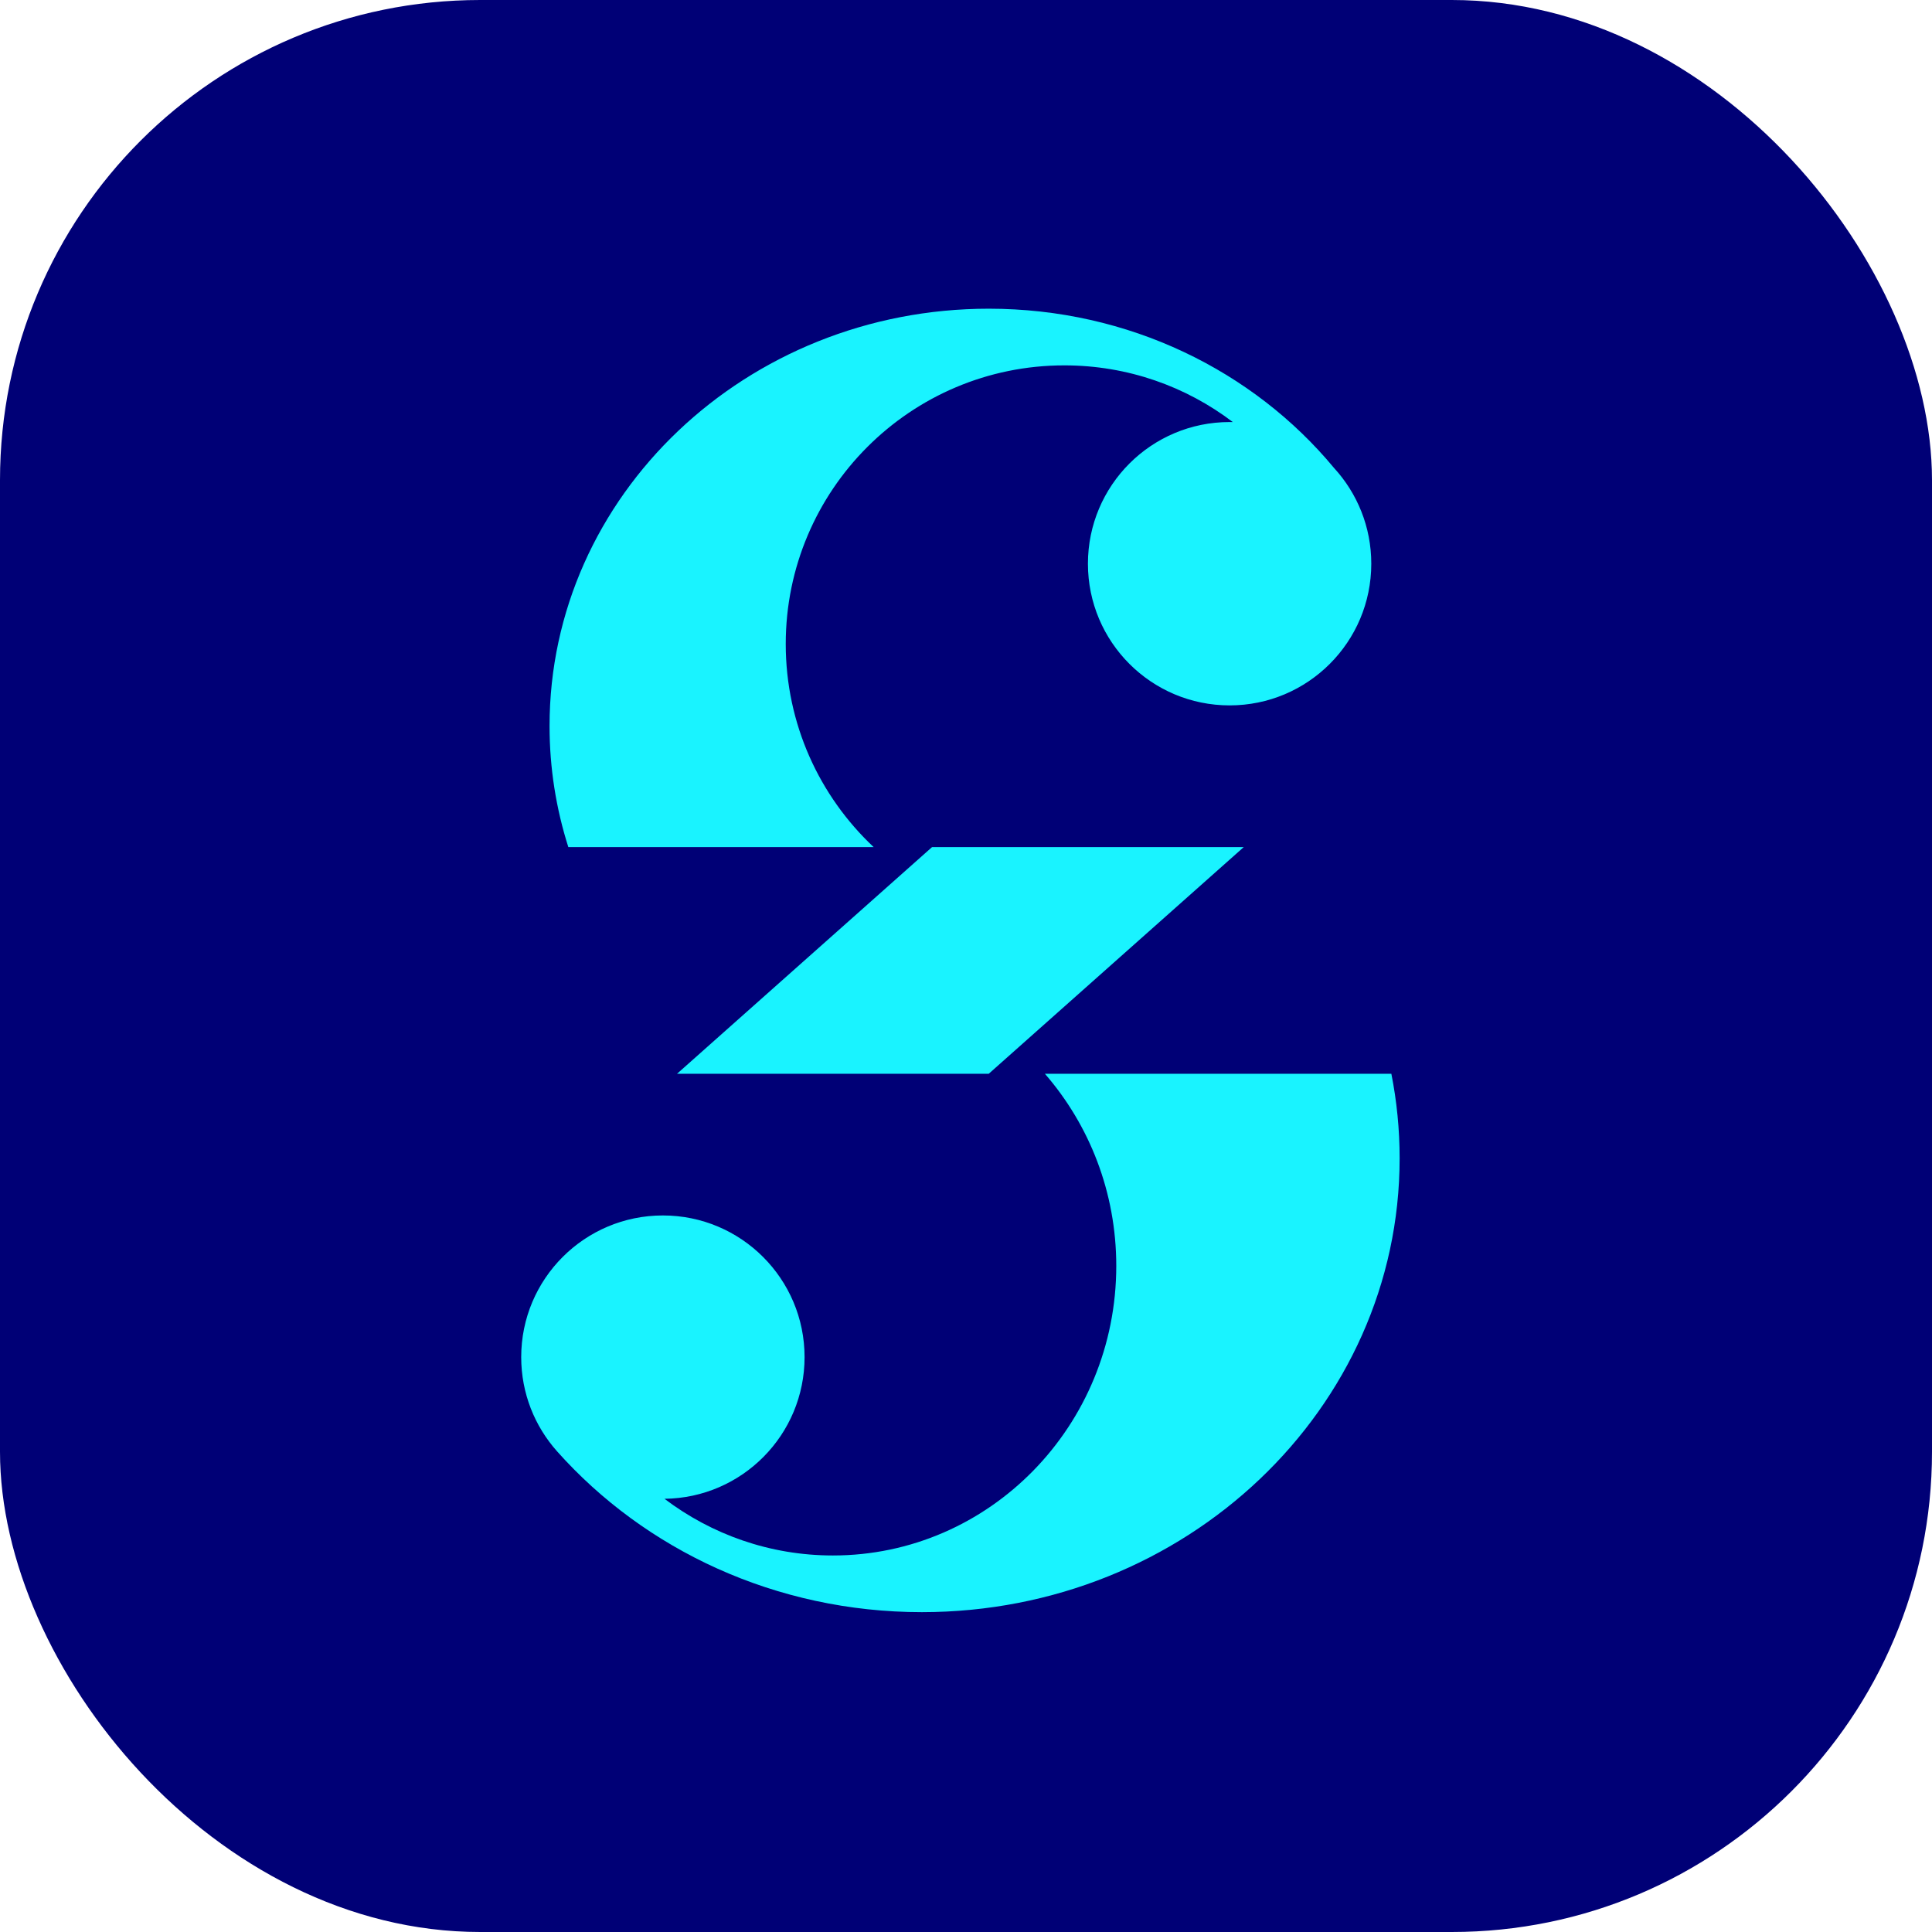
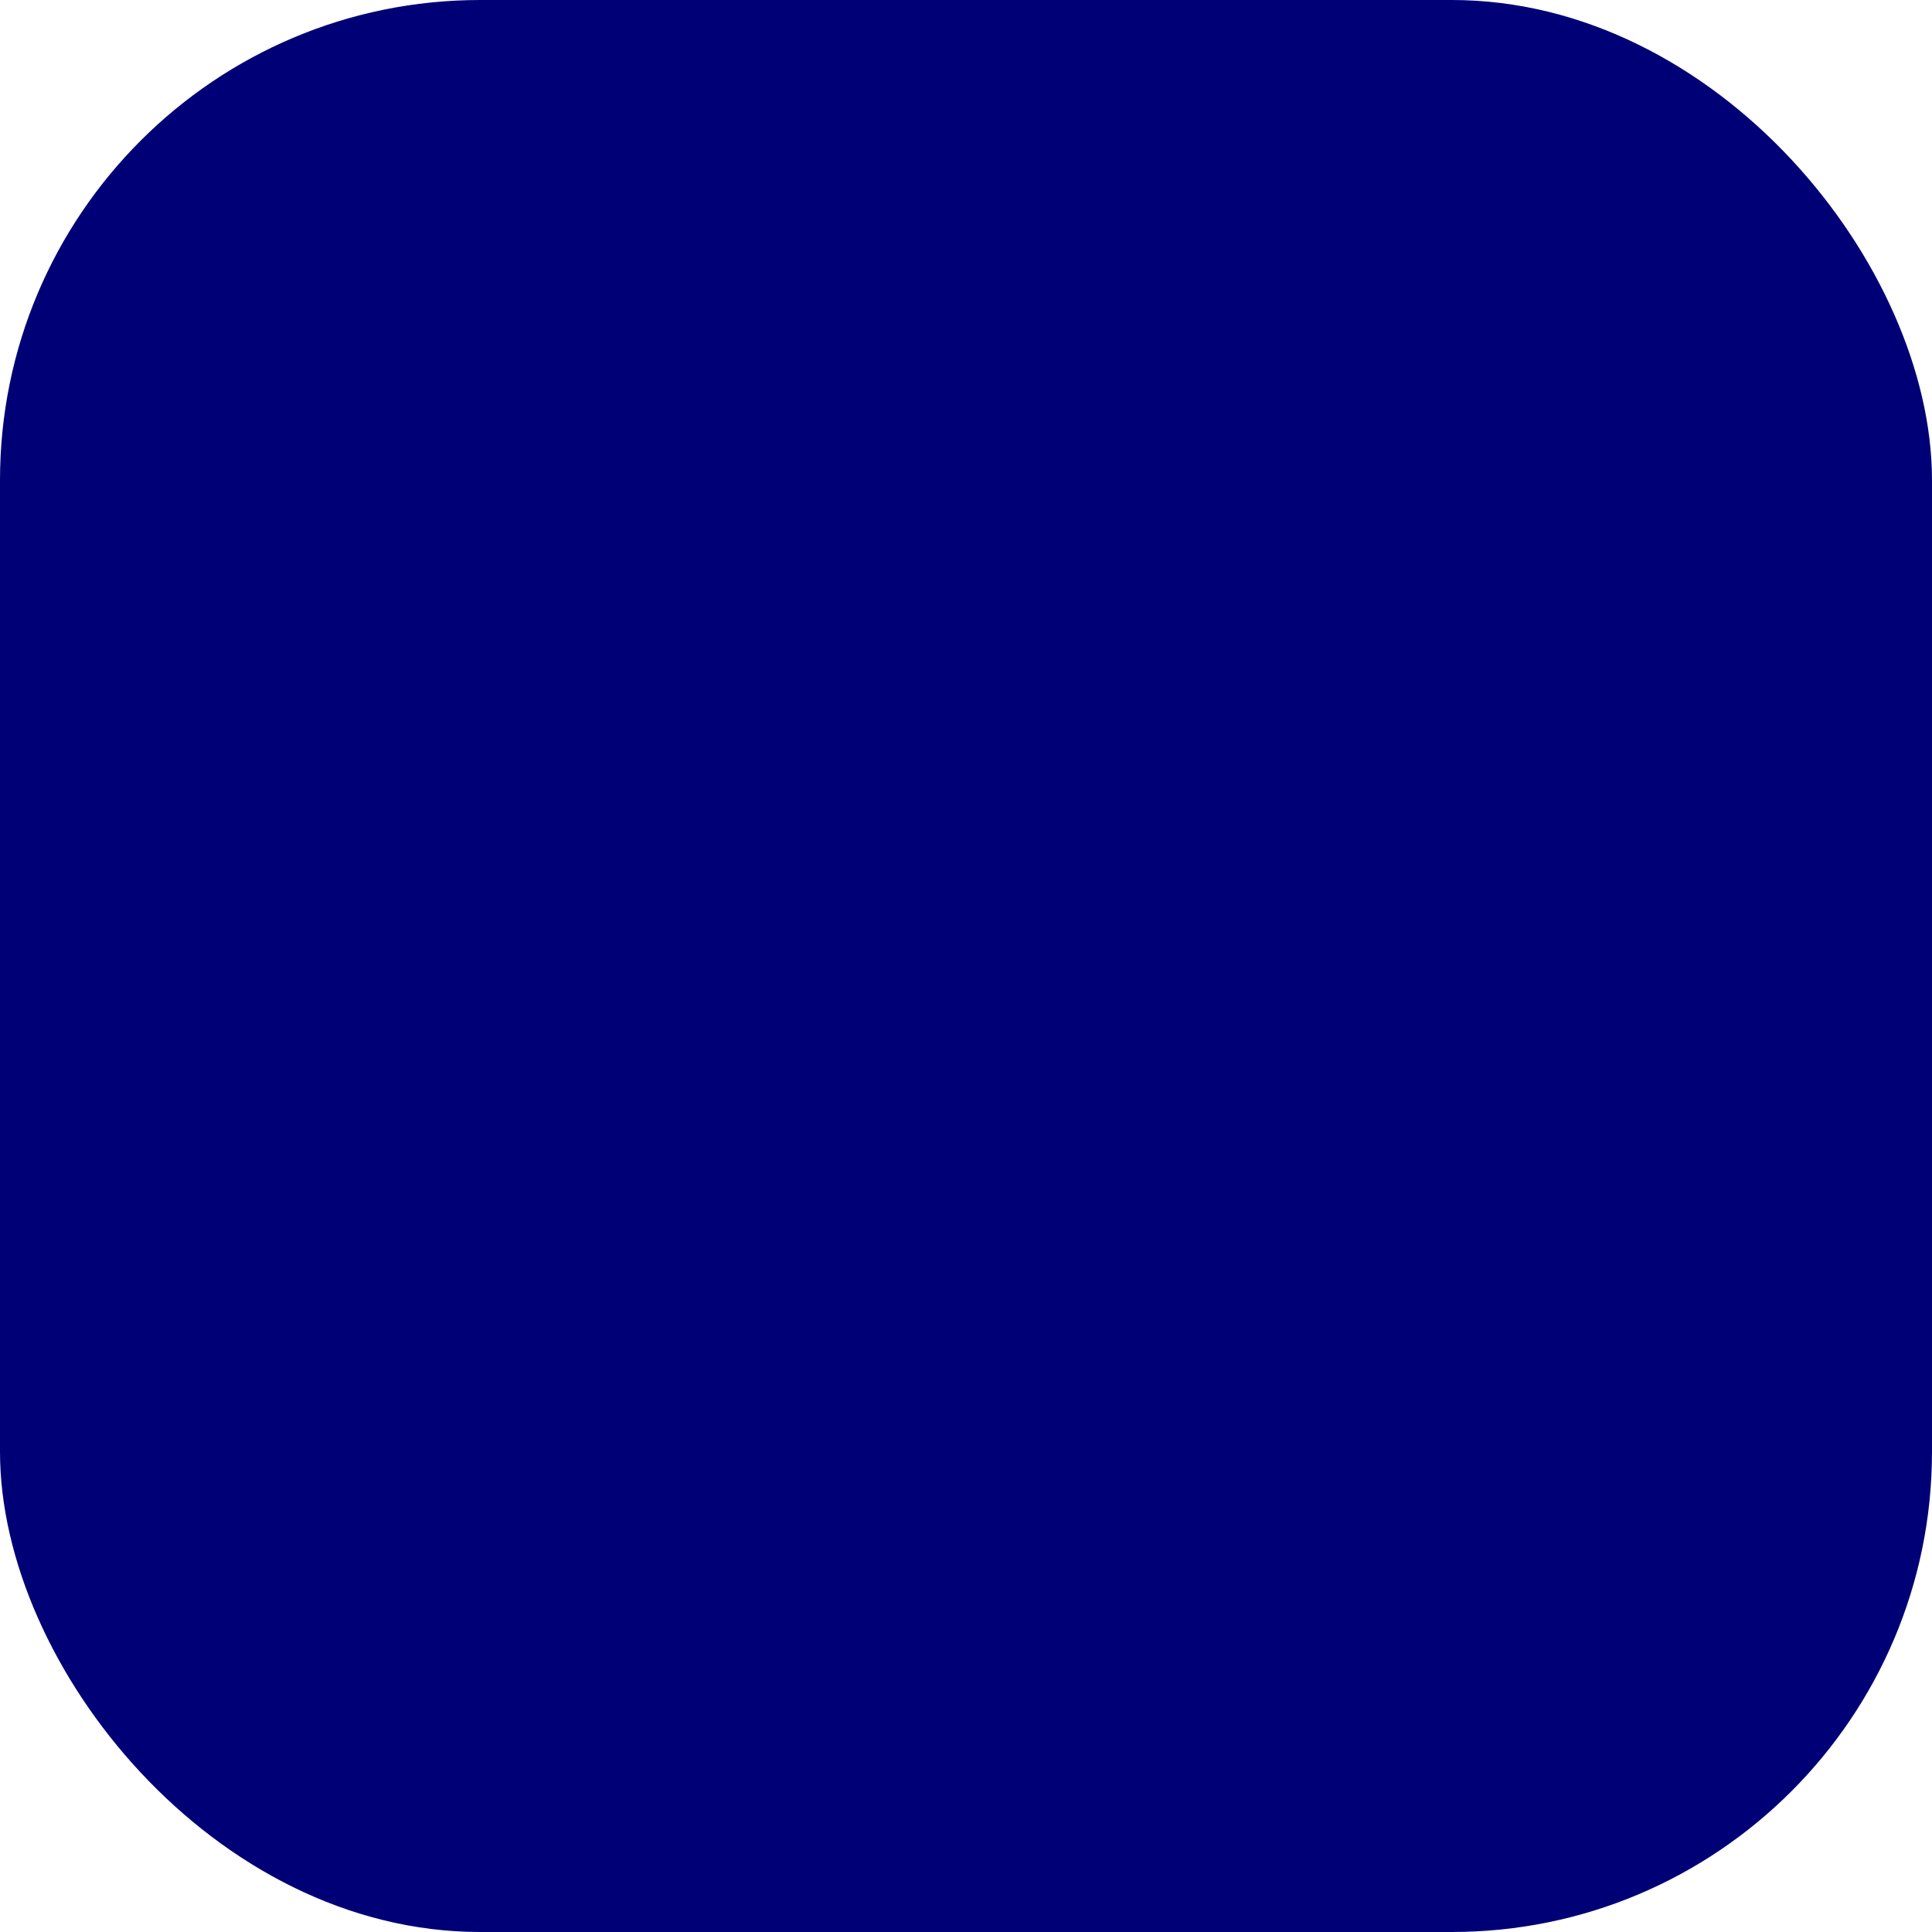
<svg xmlns="http://www.w3.org/2000/svg" width="173" height="173" viewBox="0 0 173 173" fill="none">
  <rect width="173" height="173" rx="43" fill="#000076" />
-   <path d="M50.89 75.851C49.797 72.419 49.209 68.779 49.209 65.008C49.209 44.371 66.819 27.642 88.541 27.642C101.083 27.642 112.254 33.218 119.456 41.904H119.456C121.527 44.162 122.791 47.172 122.791 50.477C122.791 57.484 117.111 63.164 110.105 63.164C103.098 63.164 97.418 57.484 97.418 50.477C97.418 43.471 103.098 37.791 110.105 37.791C110.201 37.791 110.298 37.792 110.394 37.794C106.204 34.608 100.976 32.717 95.307 32.717C81.529 32.717 70.359 43.886 70.359 57.664C70.359 64.835 73.385 71.3 78.23 75.851H50.89Z" fill="#19F3FF" />
-   <path d="M125.329 103.719C125.329 101.132 125.075 98.602 124.588 96.15H93.564C97.541 100.727 99.956 106.753 99.956 113.356C99.956 127.676 88.596 139.284 74.583 139.284C68.934 139.284 63.717 137.398 59.502 134.209C66.442 134.132 72.045 128.482 72.045 121.523C72.045 114.517 66.365 108.837 59.358 108.837C52.351 108.837 46.671 114.517 46.671 121.523C46.671 124.762 47.885 127.717 49.882 129.959C57.729 138.767 69.452 144.359 82.55 144.359C106.176 144.359 125.329 126.164 125.329 103.719Z" fill="#19F3FF" />
-   <path d="M111.373 75.851H83.462L60.626 96.149H88.537L111.373 75.851Z" fill="#19F3FF" />
</svg>